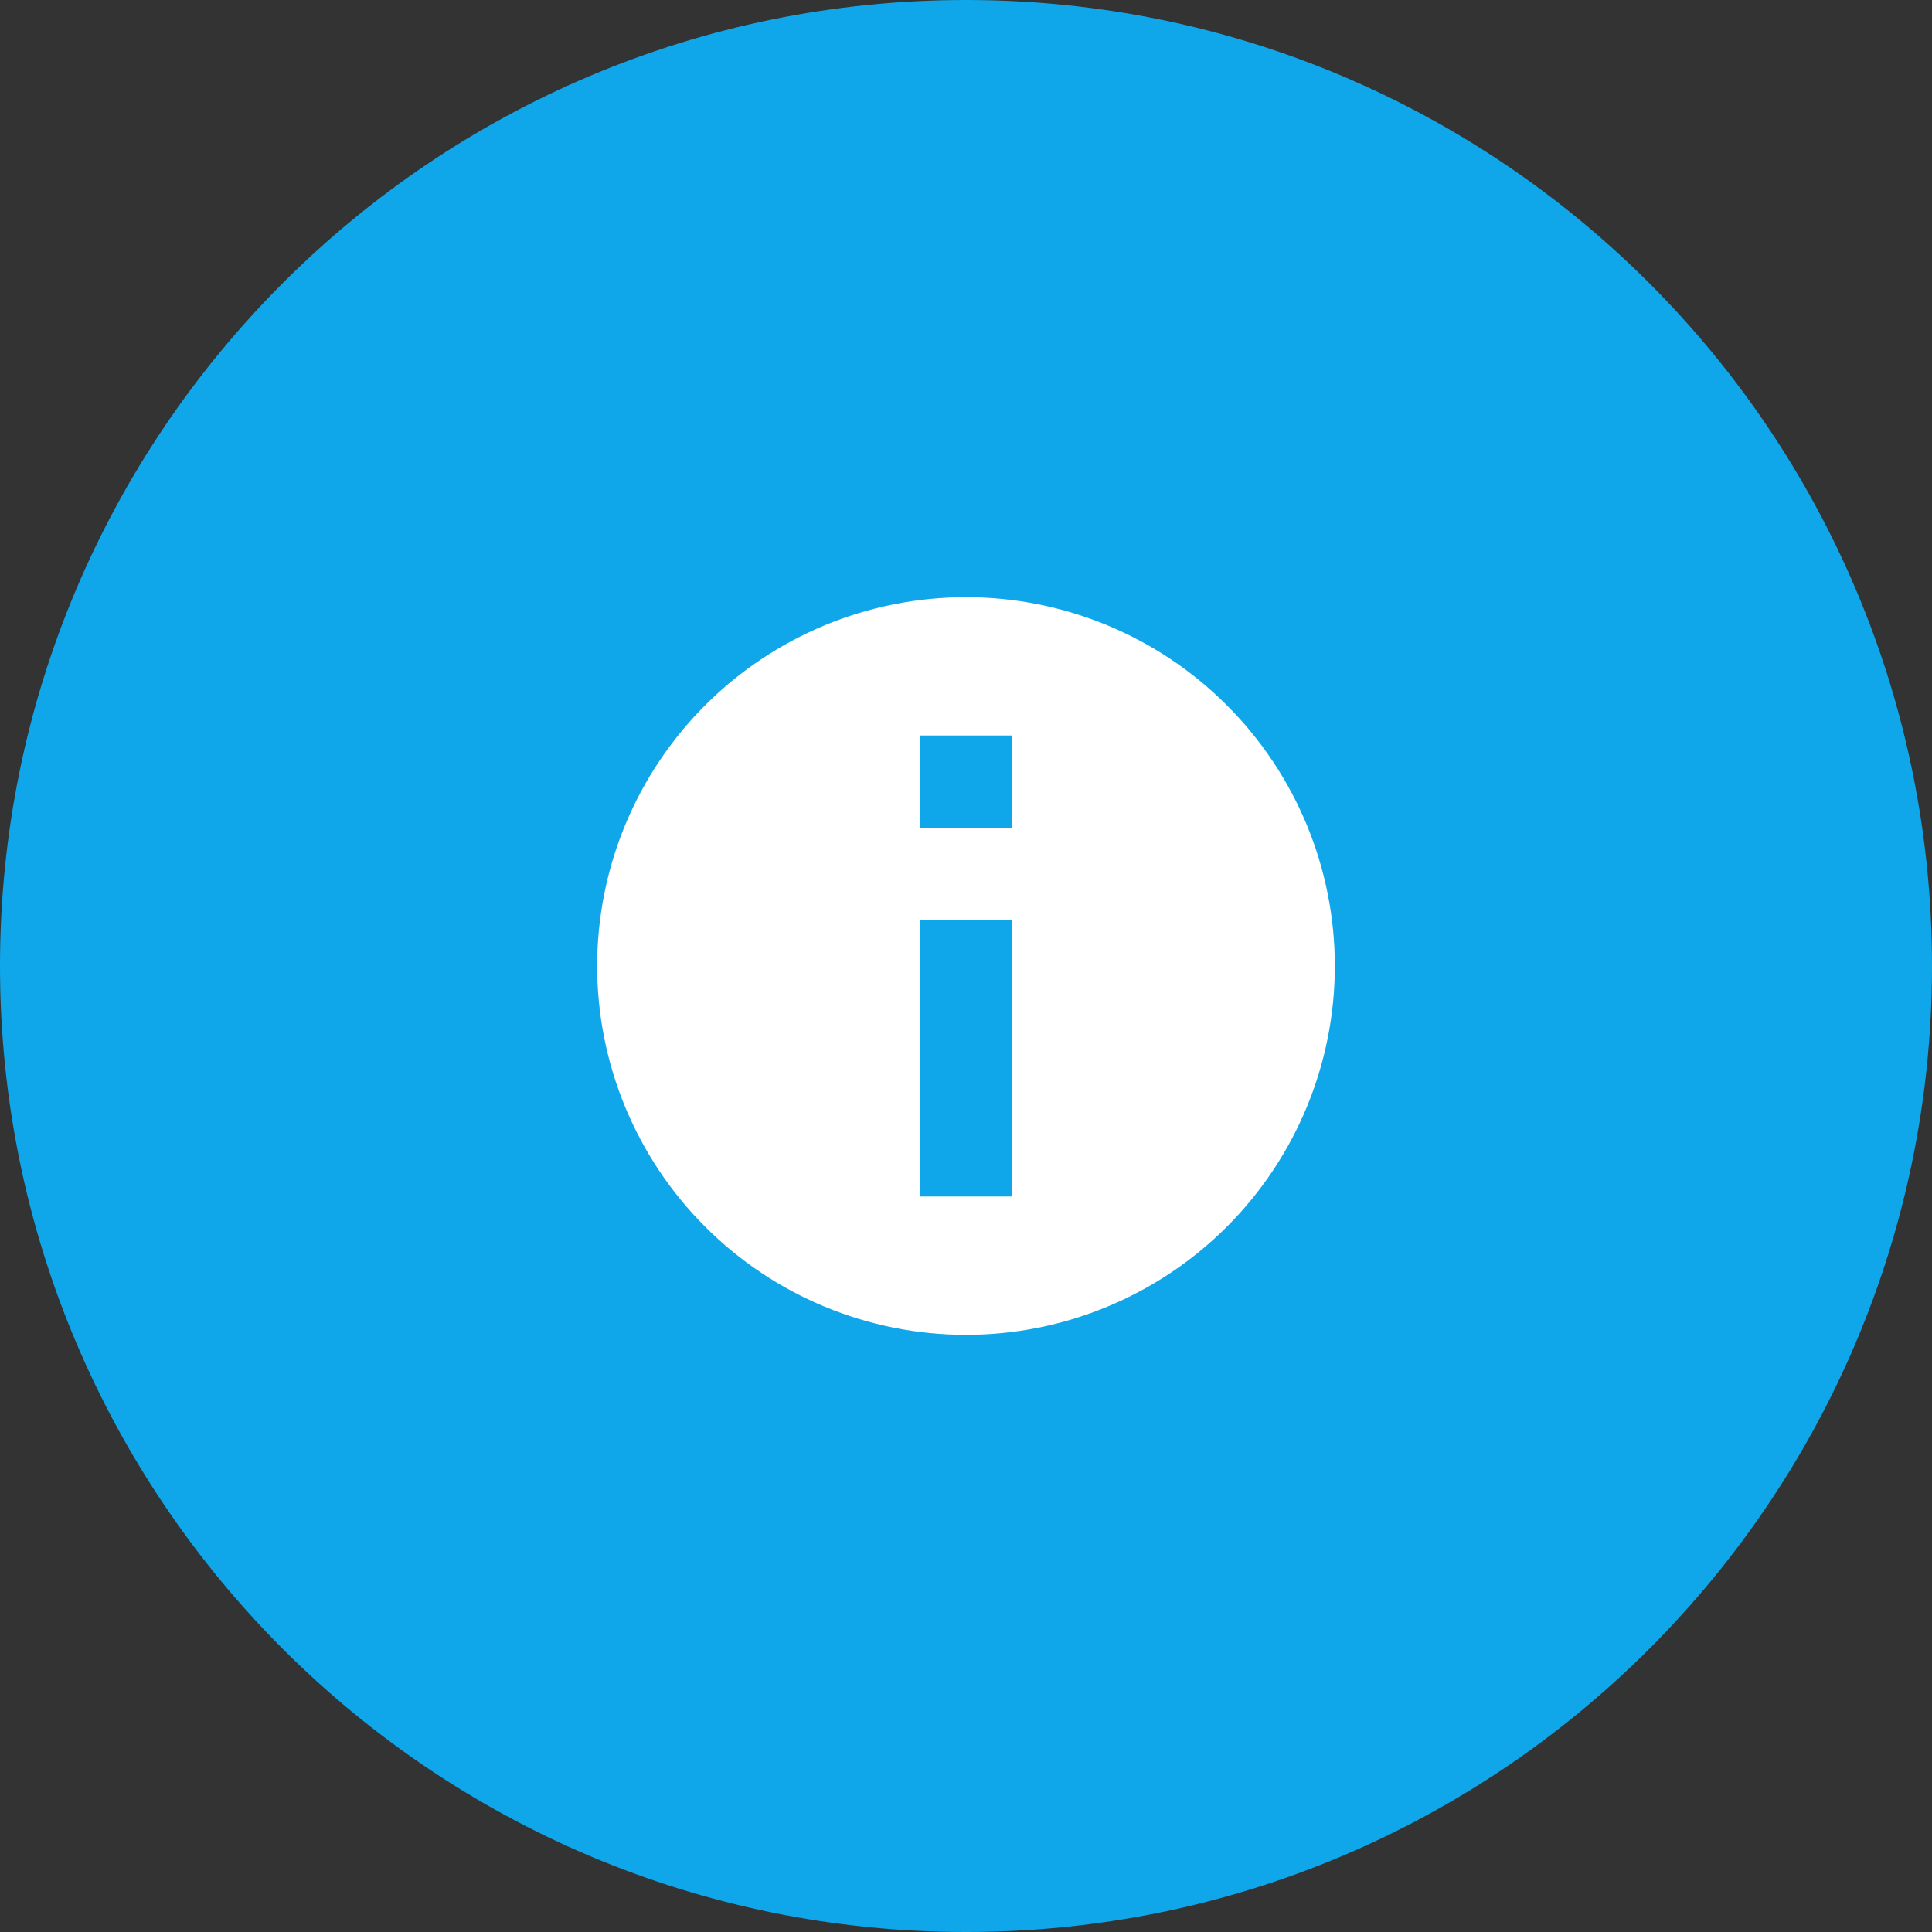
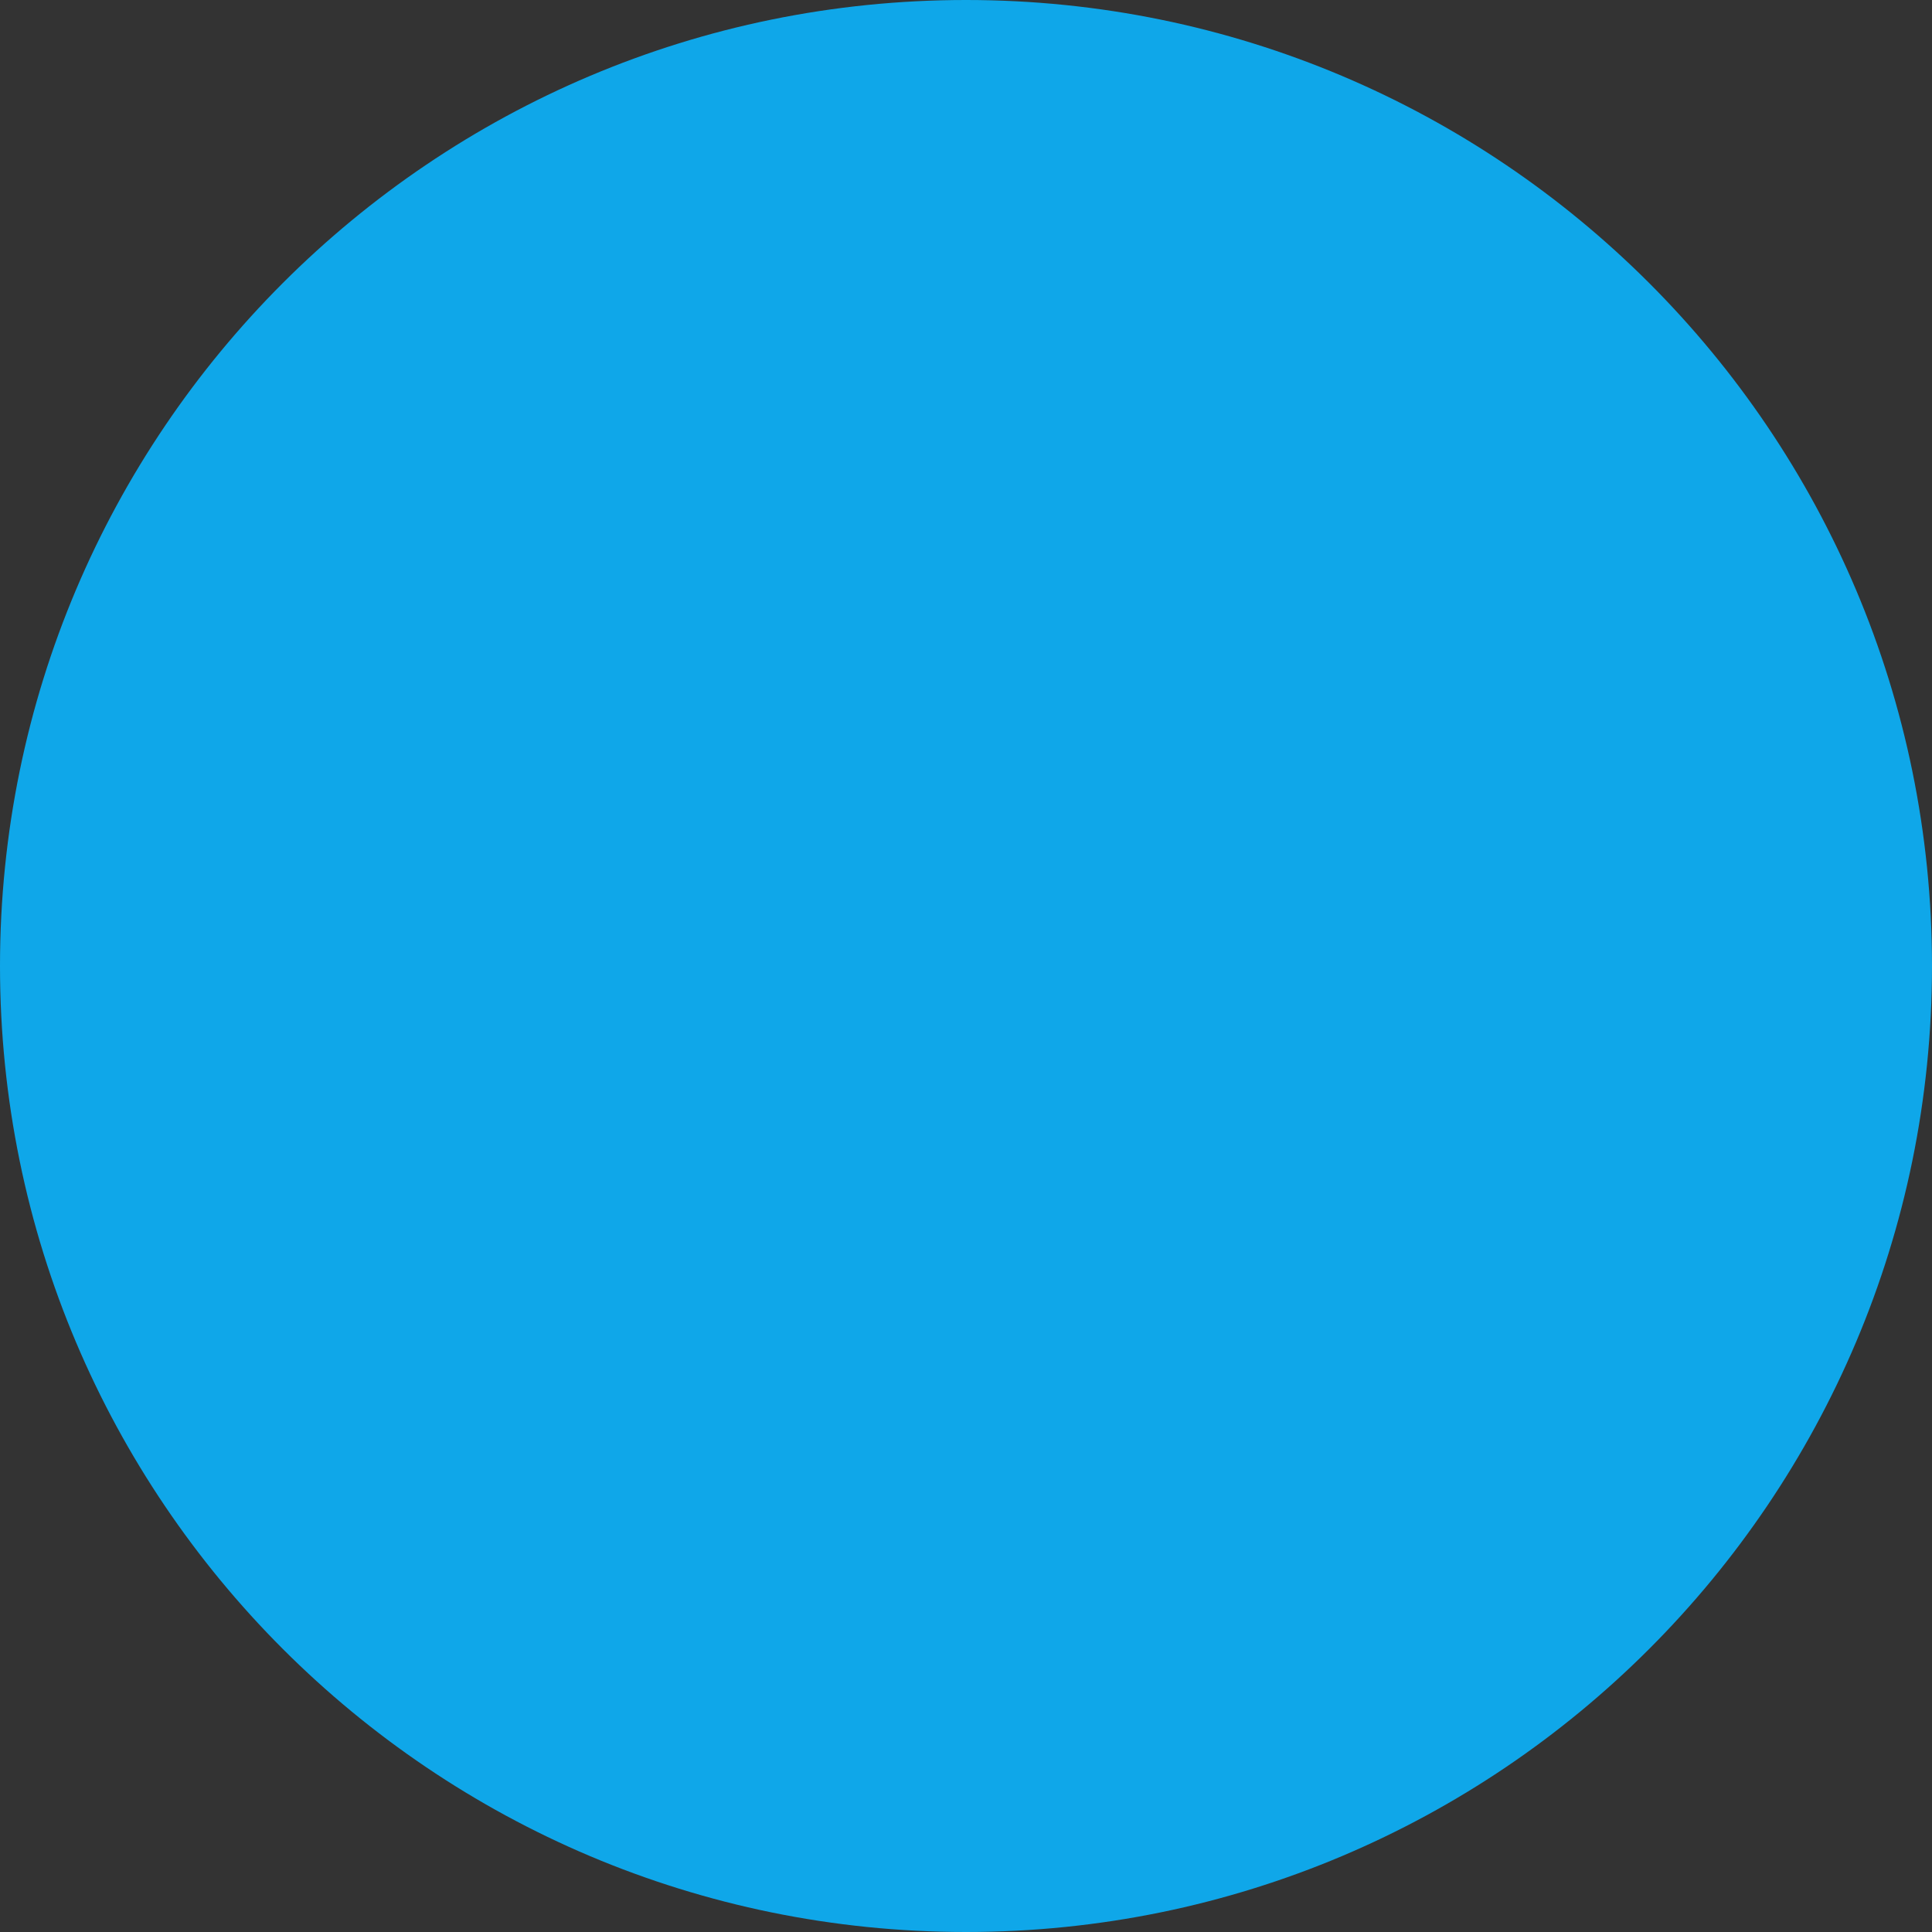
<svg xmlns="http://www.w3.org/2000/svg" width="110" height="110" viewBox="0 0 110 110" fill="none">
  <rect x="0" y="0" width="110" height="110" fill="#333333" stroke="none" />
  <path d="M55 110C85.376 110 110 85.376 110 55C110 24.624 85.376 0 55 0C24.624 0 0 24.624 0 55C0 85.376 24.624 110 55 110Z" fill="#0FA7E9" />
-   <path d="M34 55C34 60.569 36.212 65.911 40.151 69.849C44.089 73.787 49.431 76 55 76C60.569 76 65.911 73.787 69.849 69.849C73.787 65.911 76 60.569 76 55C76 49.431 73.787 44.089 69.849 40.151C65.911 36.212 60.569 34 55 34C49.431 34 44.089 36.212 40.151 40.151C36.212 44.089 34 49.431 34 55ZM57.625 68.125H52.375V52.375H57.625V68.125ZM57.625 47.125H52.375V41.875H57.625V47.125Z" fill="white" />
</svg>